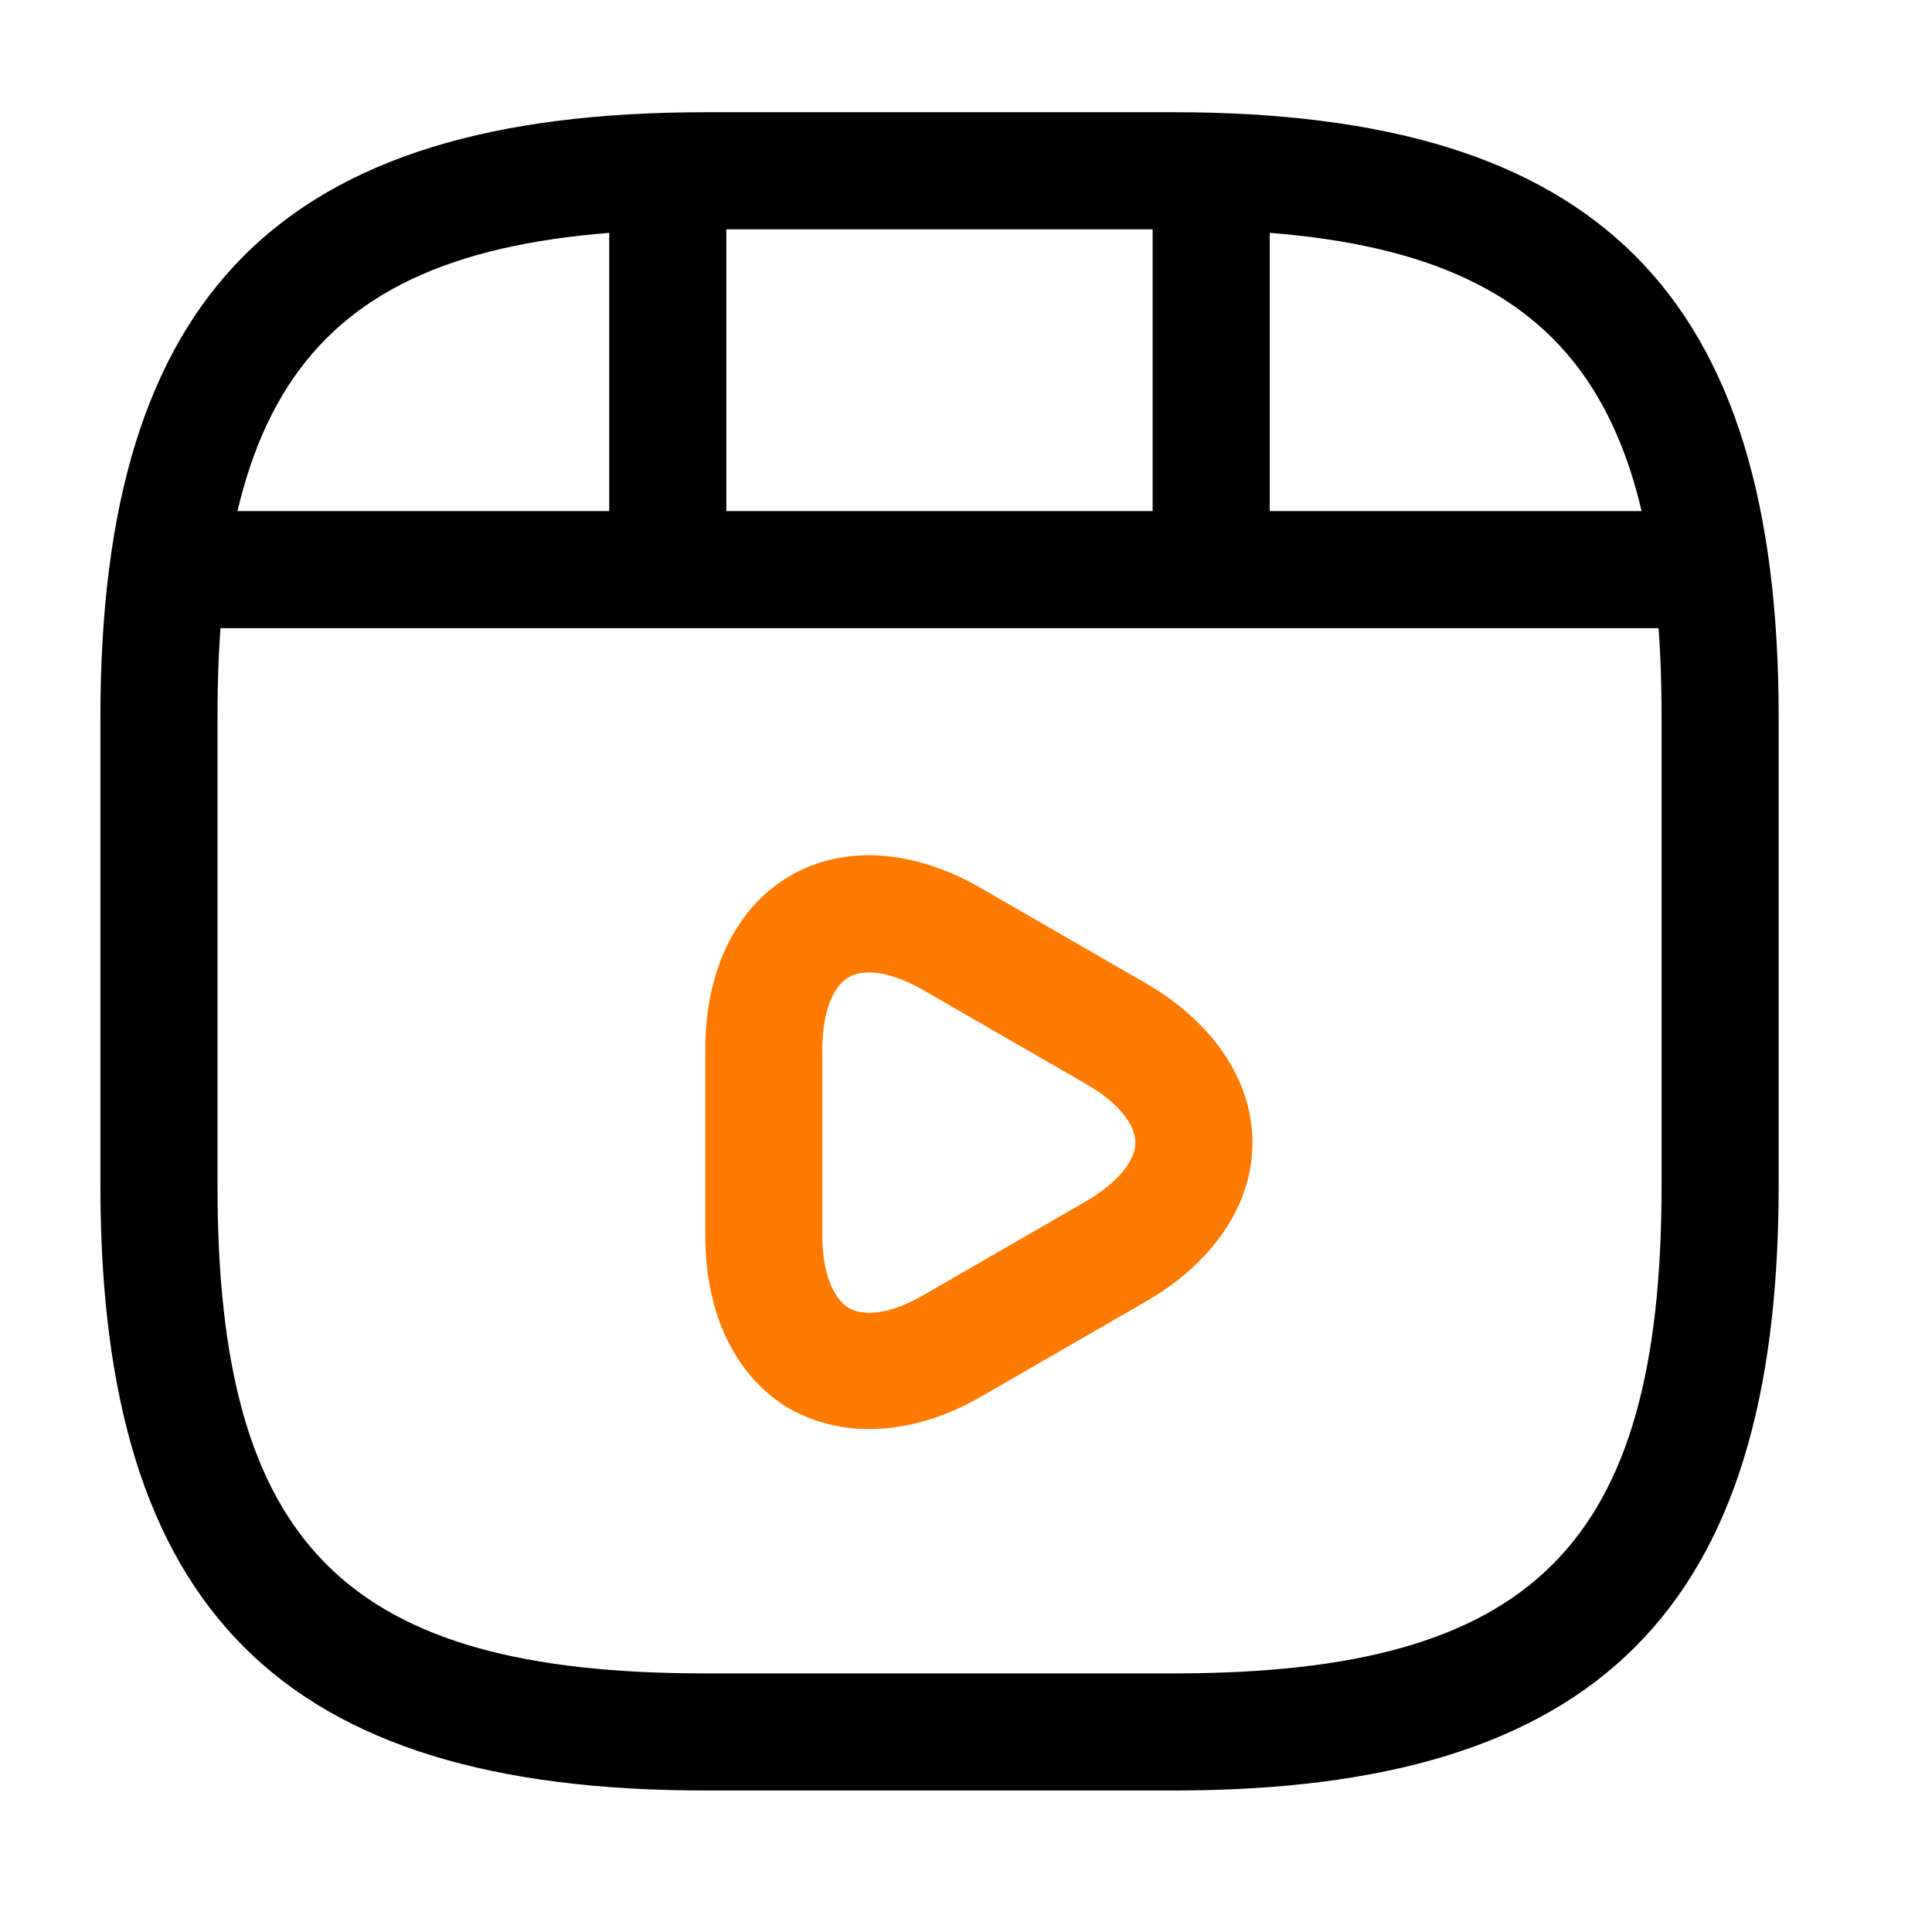
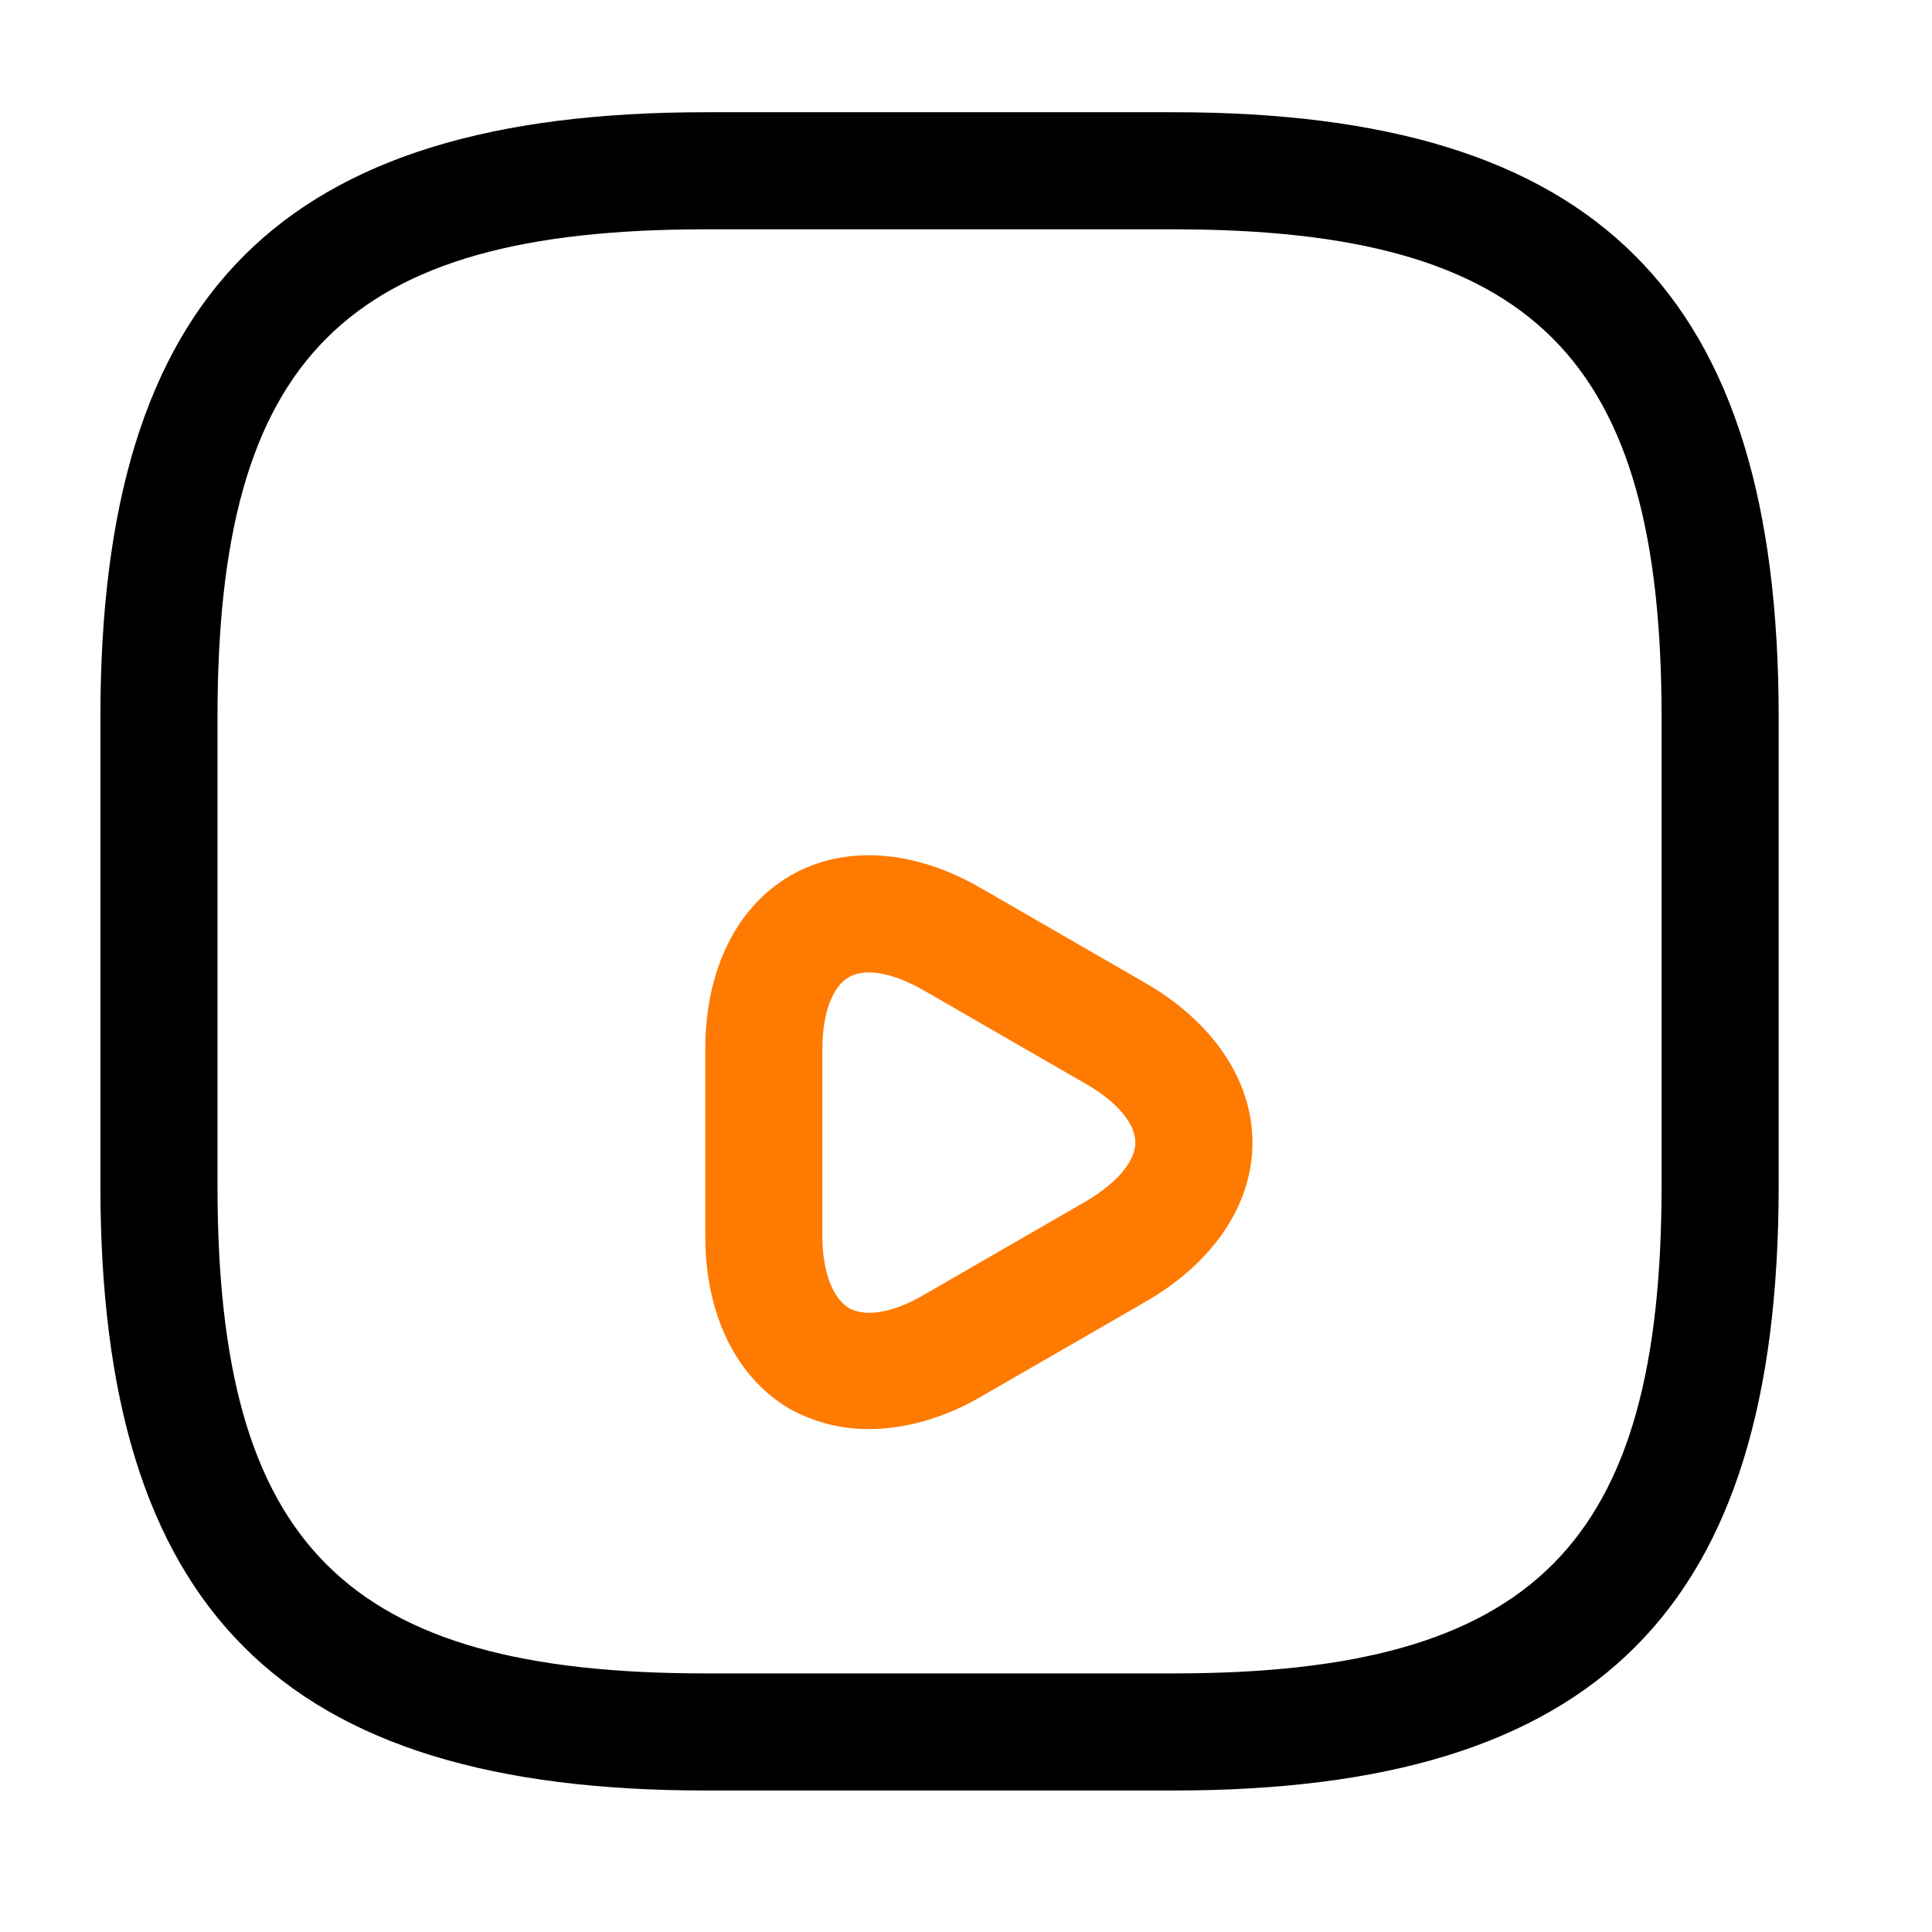
<svg xmlns="http://www.w3.org/2000/svg" width="33" height="33" viewBox="0 0 33 33" fill="none">
  <path d="M20.048 30.583H12.048C4.808 30.583 1.715 27.49 1.715 20.25V12.25C1.715 5.01 4.808 1.917 12.048 1.917H20.048C27.288 1.917 30.381 5.01 30.381 12.25V20.25C30.381 27.49 27.288 30.583 20.048 30.583ZM12.048 3.917C5.902 3.917 3.715 6.103 3.715 12.25V20.25C3.715 26.396 5.902 28.583 12.048 28.583H20.048C26.195 28.583 28.381 26.396 28.381 20.25V12.25C28.381 6.103 26.195 3.917 20.048 3.917H12.048Z" fill="black" />
-   <path d="M28.686 10.73H3.406C2.86 10.73 2.406 10.277 2.406 9.73C2.406 9.183 2.846 8.73 3.406 8.73H28.686C29.233 8.73 29.686 9.183 29.686 9.73C29.686 10.277 29.246 10.73 28.686 10.73Z" fill="black" />
-   <path d="M11.406 10.543C10.86 10.543 10.406 10.09 10.406 9.543V3.063C10.406 2.517 10.86 2.063 11.406 2.063C11.953 2.063 12.406 2.517 12.406 3.063V9.543C12.406 10.09 11.953 10.543 11.406 10.543Z" fill="black" />
-   <path d="M20.688 9.943C20.141 9.943 19.688 9.49 19.688 8.943V3.063C19.688 2.517 20.141 2.063 20.688 2.063C21.234 2.063 21.688 2.517 21.688 3.063V8.943C21.688 9.503 21.247 9.943 20.688 9.943Z" fill="black" />
  <path d="M14.834 24.41C14.354 24.41 13.9 24.29 13.487 24.064C12.58 23.53 12.047 22.463 12.047 21.117V17.917C12.047 16.57 12.58 15.49 13.5 14.957C14.42 14.424 15.62 14.504 16.78 15.184L19.553 16.784C20.713 17.45 21.393 18.45 21.393 19.517C21.393 20.584 20.713 21.584 19.54 22.25L16.767 23.85C16.127 24.224 15.46 24.41 14.834 24.41ZM14.847 16.61C14.713 16.61 14.594 16.637 14.5 16.69C14.22 16.85 14.047 17.303 14.047 17.917V21.117C14.047 21.717 14.22 22.17 14.5 22.343C14.78 22.503 15.26 22.424 15.78 22.117L18.553 20.517C19.073 20.21 19.393 19.837 19.393 19.517C19.393 19.197 19.087 18.823 18.553 18.517L15.78 16.917C15.434 16.717 15.1 16.61 14.847 16.61Z" fill="#FF7A01" />
</svg>